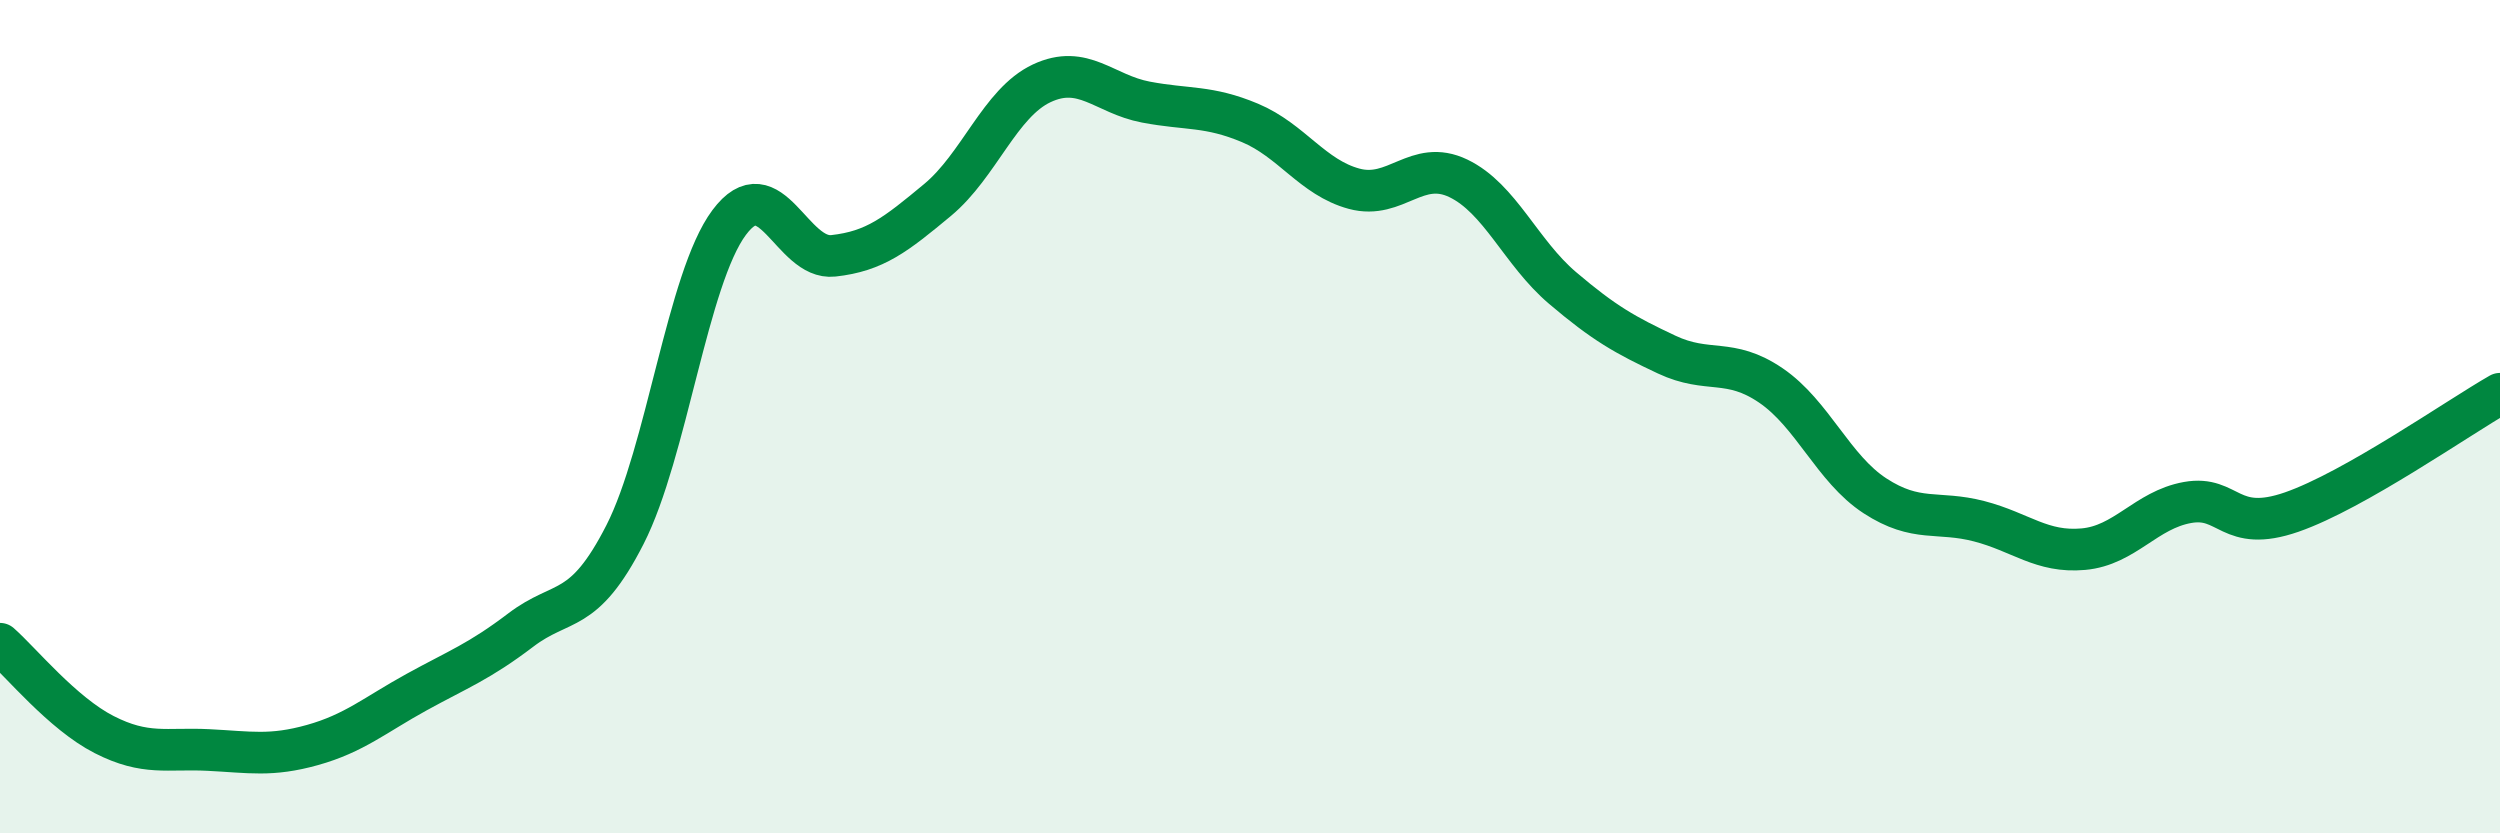
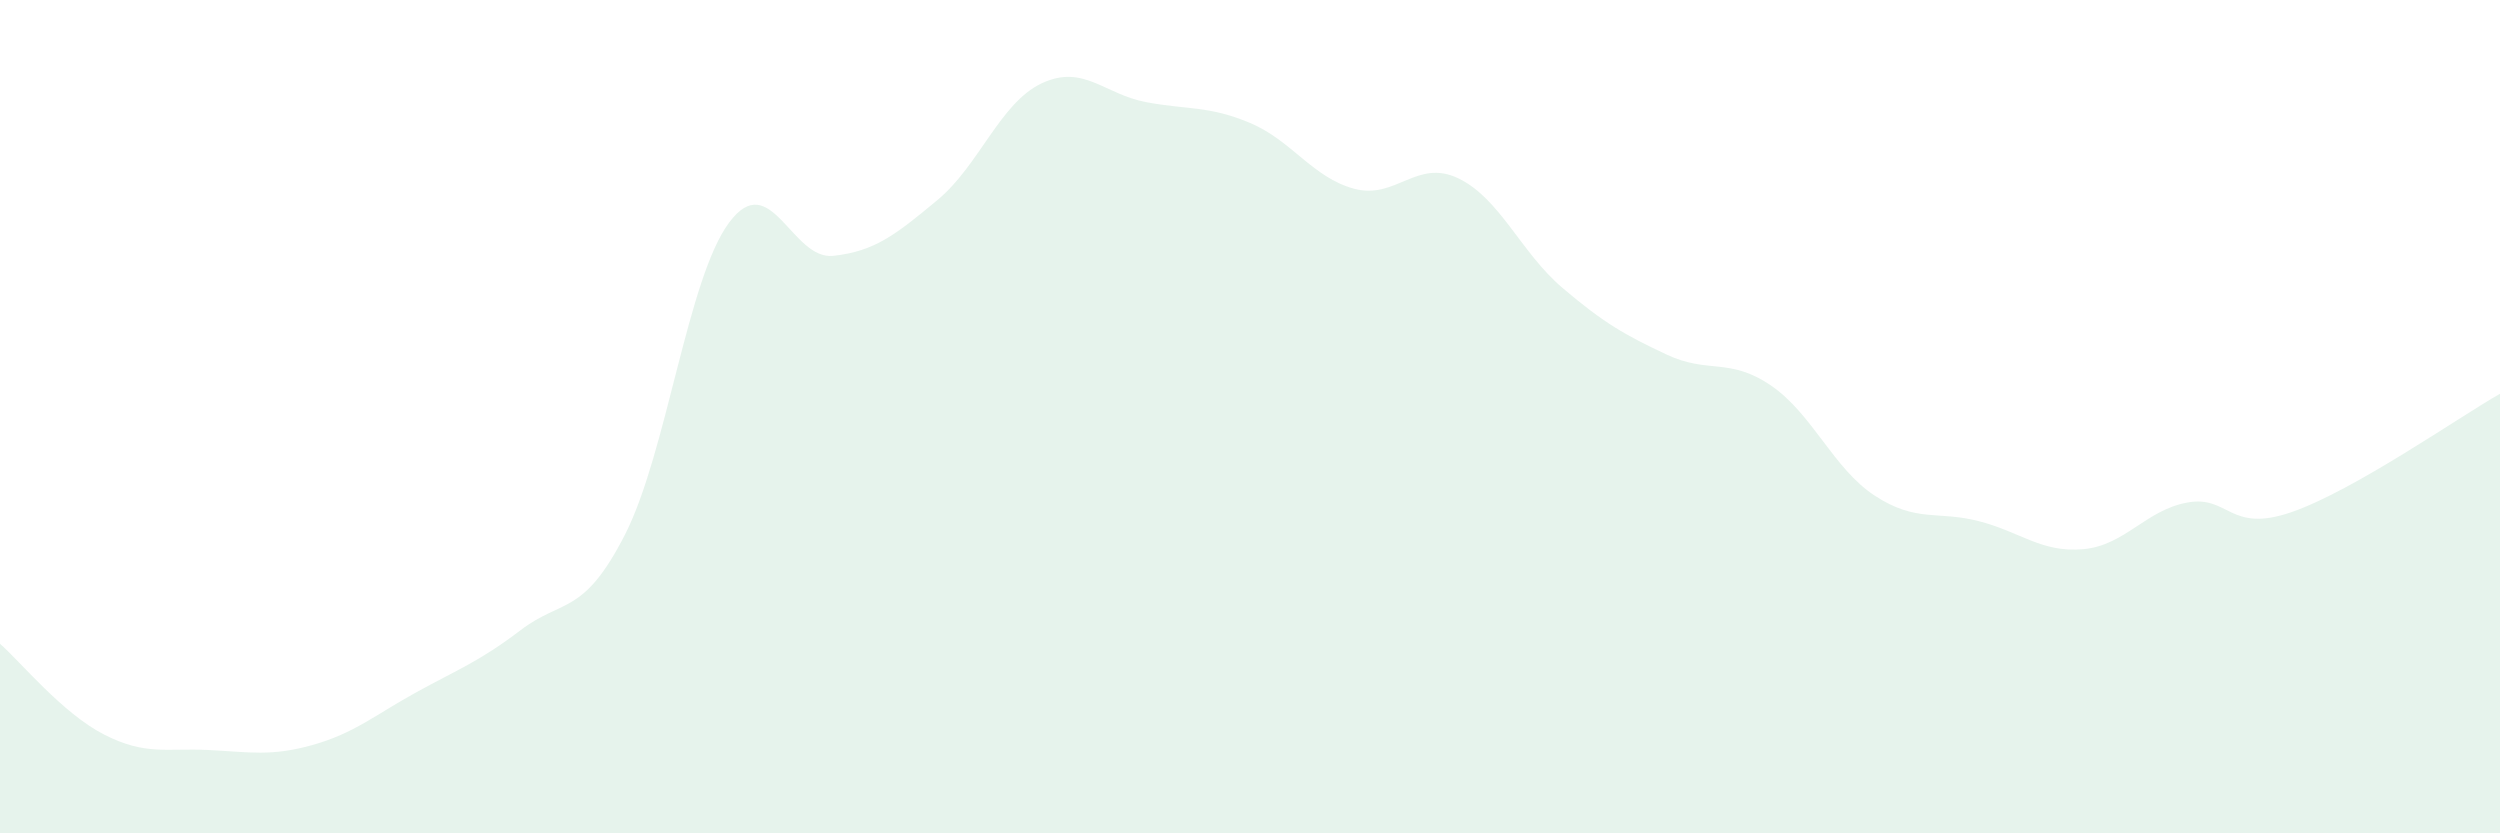
<svg xmlns="http://www.w3.org/2000/svg" width="60" height="20" viewBox="0 0 60 20">
  <path d="M 0,15.45 C 0.5,15.89 1.5,17.12 2.5,17.63 C 3.5,18.14 4,17.95 5,18 C 6,18.05 6.5,18.16 7.5,17.88 C 8.5,17.6 9,17.16 10,16.61 C 11,16.06 11.5,15.88 12.5,15.12 C 13.5,14.36 14,14.79 15,12.83 C 16,10.87 16.5,6.68 17.5,5.34 C 18.5,4 19,6.25 20,6.14 C 21,6.03 21.5,5.63 22.5,4.8 C 23.5,3.97 24,2.47 25,2 C 26,1.53 26.5,2.26 27.5,2.45 C 28.5,2.64 29,2.53 30,2.95 C 31,3.37 31.5,4.26 32.5,4.53 C 33.5,4.8 34,3.8 35,4.28 C 36,4.76 36.5,6.06 37.5,6.91 C 38.5,7.76 39,8.04 40,8.51 C 41,8.98 41.5,8.57 42.5,9.25 C 43.5,9.93 44,11.25 45,11.9 C 46,12.55 46.5,12.25 47.5,12.51 C 48.5,12.77 49,13.27 50,13.18 C 51,13.09 51.5,12.24 52.5,12.06 C 53.5,11.88 53.5,12.81 55,12.29 C 56.5,11.77 59,10.02 60,9.45L60 20L0 20Z" fill="#008740" opacity="0.1" stroke-linecap="round" stroke-linejoin="round" />
-   <path d="M 0,15.45 C 0.5,15.89 1.5,17.12 2.5,17.63 C 3.5,18.14 4,17.95 5,18 C 6,18.05 6.5,18.16 7.5,17.88 C 8.5,17.6 9,17.16 10,16.61 C 11,16.06 11.5,15.88 12.5,15.12 C 13.5,14.36 14,14.79 15,12.83 C 16,10.87 16.5,6.68 17.5,5.34 C 18.5,4 19,6.25 20,6.14 C 21,6.03 21.5,5.63 22.5,4.8 C 23.5,3.97 24,2.47 25,2 C 26,1.53 26.5,2.26 27.5,2.45 C 28.5,2.64 29,2.53 30,2.95 C 31,3.37 31.5,4.26 32.5,4.53 C 33.5,4.8 34,3.8 35,4.28 C 36,4.76 36.5,6.06 37.5,6.91 C 38.5,7.76 39,8.04 40,8.51 C 41,8.98 41.5,8.57 42.5,9.25 C 43.5,9.93 44,11.25 45,11.9 C 46,12.55 46.5,12.25 47.5,12.51 C 48.5,12.77 49,13.27 50,13.18 C 51,13.09 51.5,12.24 52.5,12.06 C 53.5,11.88 53.5,12.81 55,12.29 C 56.5,11.77 59,10.02 60,9.45" stroke="#008740" stroke-width="1" fill="none" stroke-linecap="round" stroke-linejoin="round" />
</svg>